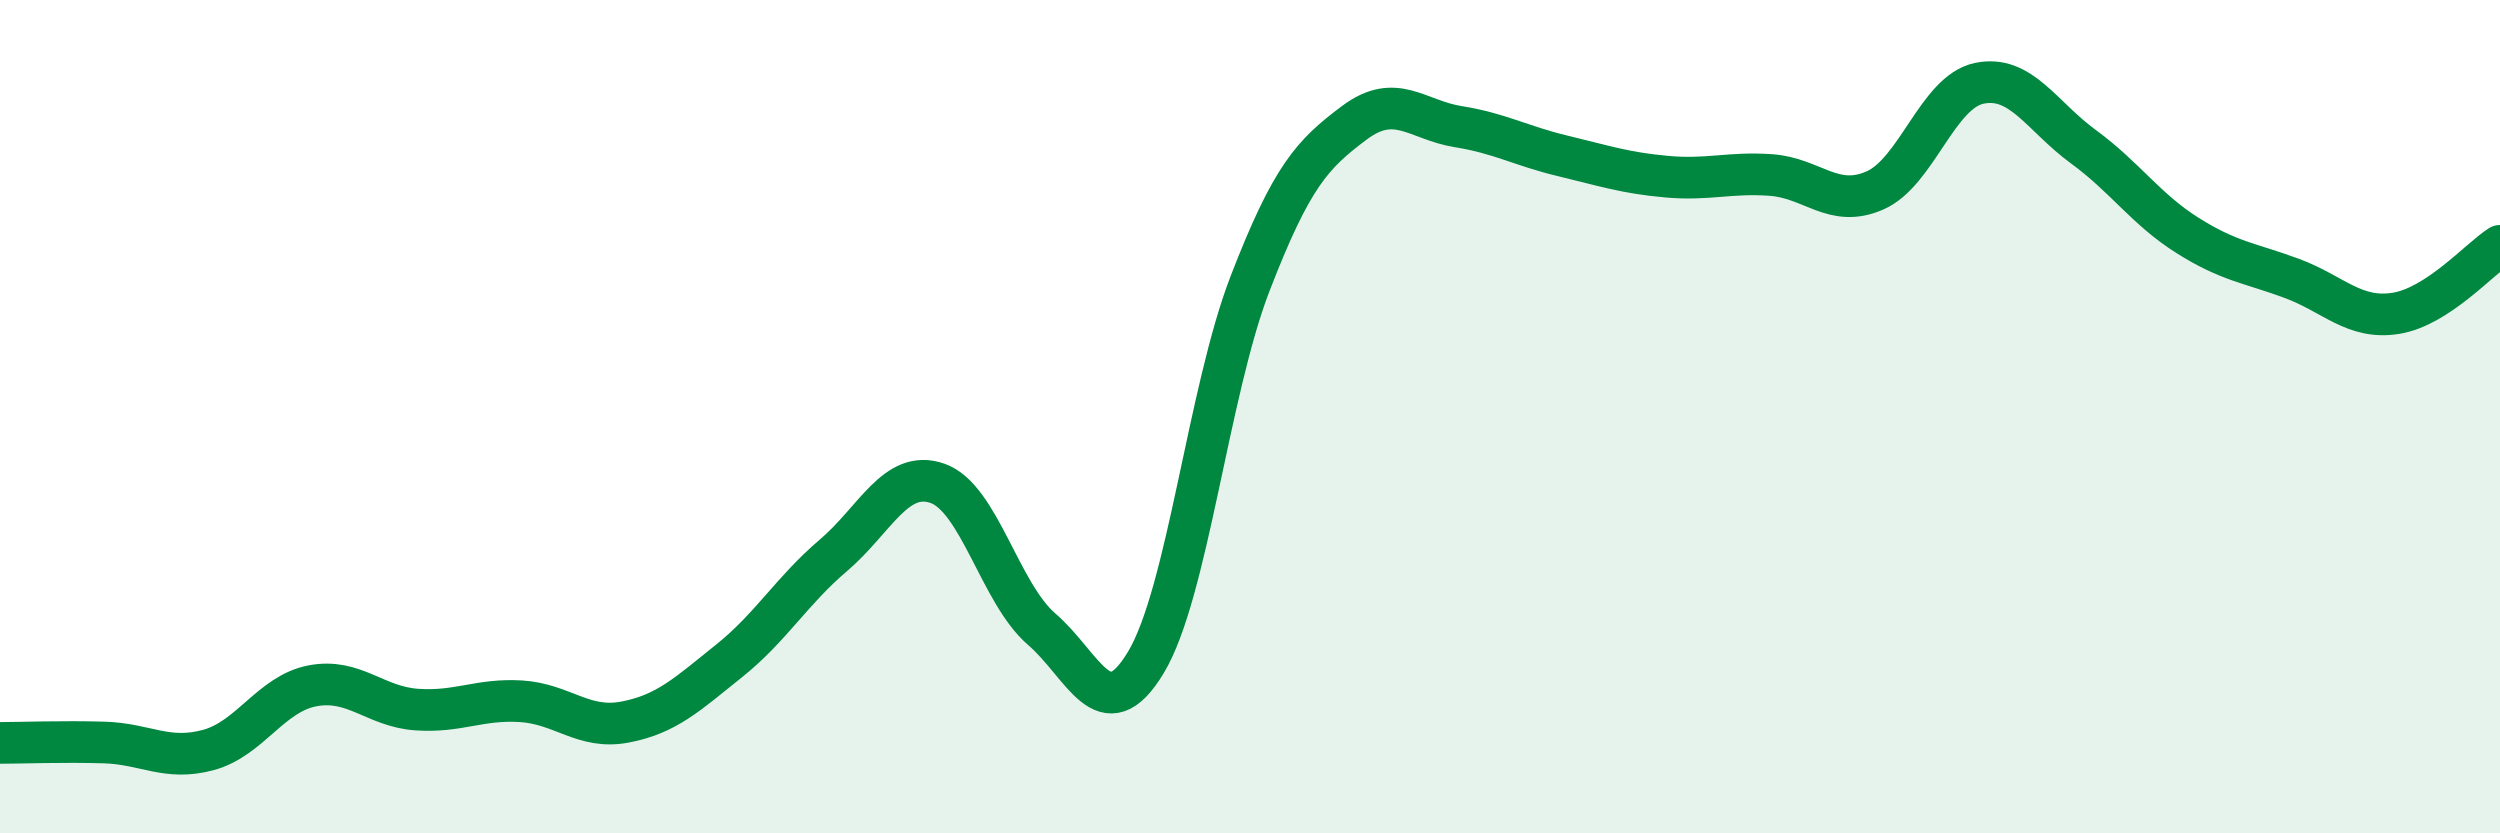
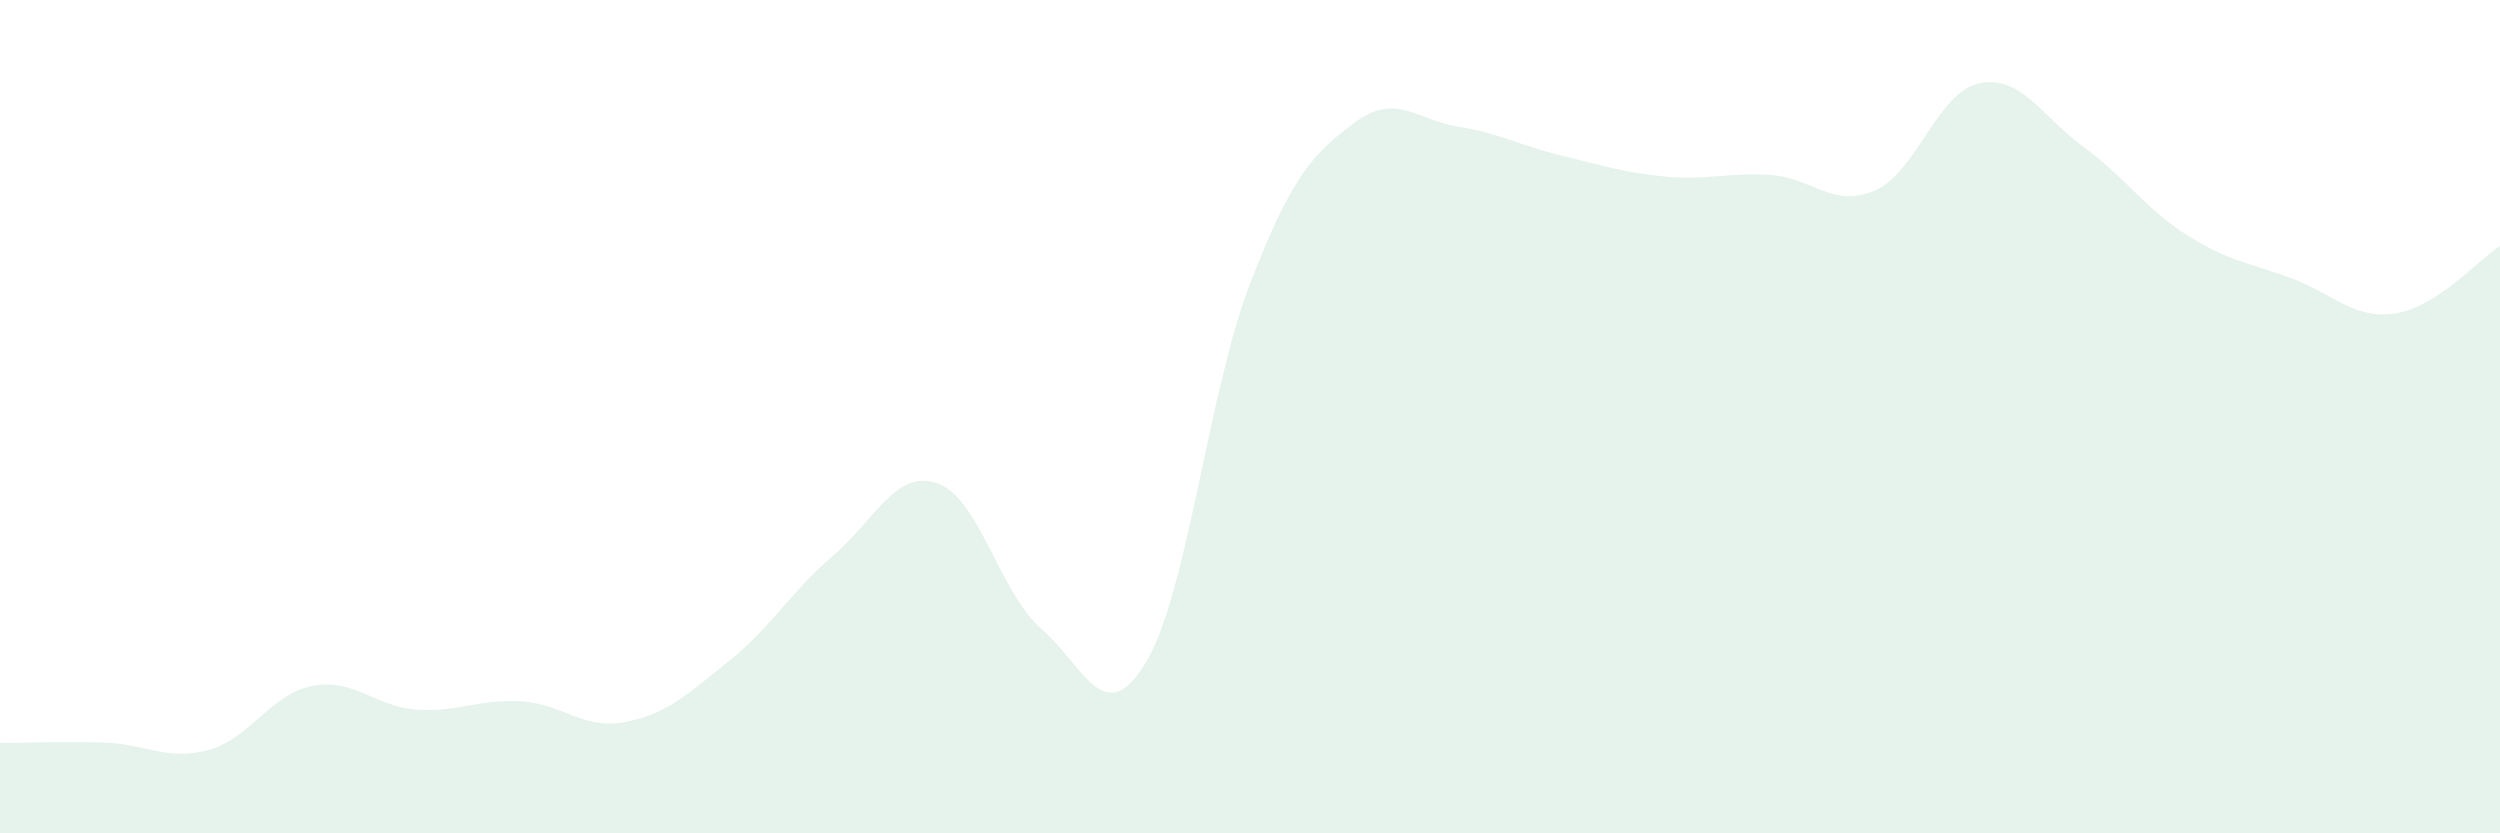
<svg xmlns="http://www.w3.org/2000/svg" width="60" height="20" viewBox="0 0 60 20">
  <path d="M 0,17.83 C 0.5,17.83 1.5,17.79 2.5,17.82 C 3.5,17.85 4,18.27 5,18 C 6,17.73 6.5,16.65 7.5,16.46 C 8.5,16.27 9,16.96 10,17.03 C 11,17.1 11.5,16.77 12.5,16.83 C 13.5,16.89 14,17.52 15,17.33 C 16,17.14 16.5,16.66 17.5,15.86 C 18.5,15.06 19,14.18 20,13.33 C 21,12.48 21.5,11.25 22.5,11.6 C 23.5,11.95 24,14.24 25,15.1 C 26,15.96 26.5,17.56 27.5,15.9 C 28.5,14.24 29,9.4 30,6.81 C 31,4.22 31.5,3.7 32.5,2.95 C 33.5,2.2 34,2.88 35,3.04 C 36,3.2 36.5,3.5 37.5,3.74 C 38.5,3.98 39,4.15 40,4.24 C 41,4.33 41.5,4.13 42.5,4.2 C 43.5,4.27 44,5.01 45,4.57 C 46,4.13 46.5,2.21 47.5,2 C 48.5,1.79 49,2.79 50,3.52 C 51,4.25 51.5,5.02 52.5,5.65 C 53.5,6.28 54,6.31 55,6.68 C 56,7.05 56.5,7.68 57.5,7.52 C 58.5,7.36 59.5,6.22 60,5.9L60 20L0 20Z" fill="#008740" opacity="0.1" stroke-linecap="round" stroke-linejoin="round" />
-   <path d="M 0,17.83 C 0.5,17.83 1.5,17.79 2.5,17.82 C 3.5,17.85 4,18.27 5,18 C 6,17.73 6.5,16.65 7.5,16.46 C 8.5,16.27 9,16.96 10,17.03 C 11,17.1 11.5,16.77 12.5,16.83 C 13.5,16.89 14,17.52 15,17.33 C 16,17.14 16.5,16.66 17.5,15.86 C 18.5,15.06 19,14.18 20,13.33 C 21,12.48 21.5,11.25 22.5,11.6 C 23.5,11.95 24,14.24 25,15.1 C 26,15.96 26.5,17.56 27.5,15.9 C 28.5,14.24 29,9.4 30,6.81 C 31,4.22 31.5,3.7 32.5,2.95 C 33.5,2.2 34,2.88 35,3.04 C 36,3.2 36.5,3.5 37.5,3.74 C 38.5,3.98 39,4.15 40,4.24 C 41,4.33 41.5,4.13 42.5,4.2 C 43.5,4.27 44,5.01 45,4.57 C 46,4.13 46.5,2.21 47.5,2 C 48.5,1.79 49,2.79 50,3.52 C 51,4.25 51.5,5.02 52.5,5.65 C 53.5,6.28 54,6.31 55,6.68 C 56,7.05 56.5,7.68 57.5,7.52 C 58.5,7.36 59.5,6.22 60,5.9" stroke="#008740" stroke-width="1" fill="none" stroke-linecap="round" stroke-linejoin="round" />
</svg>